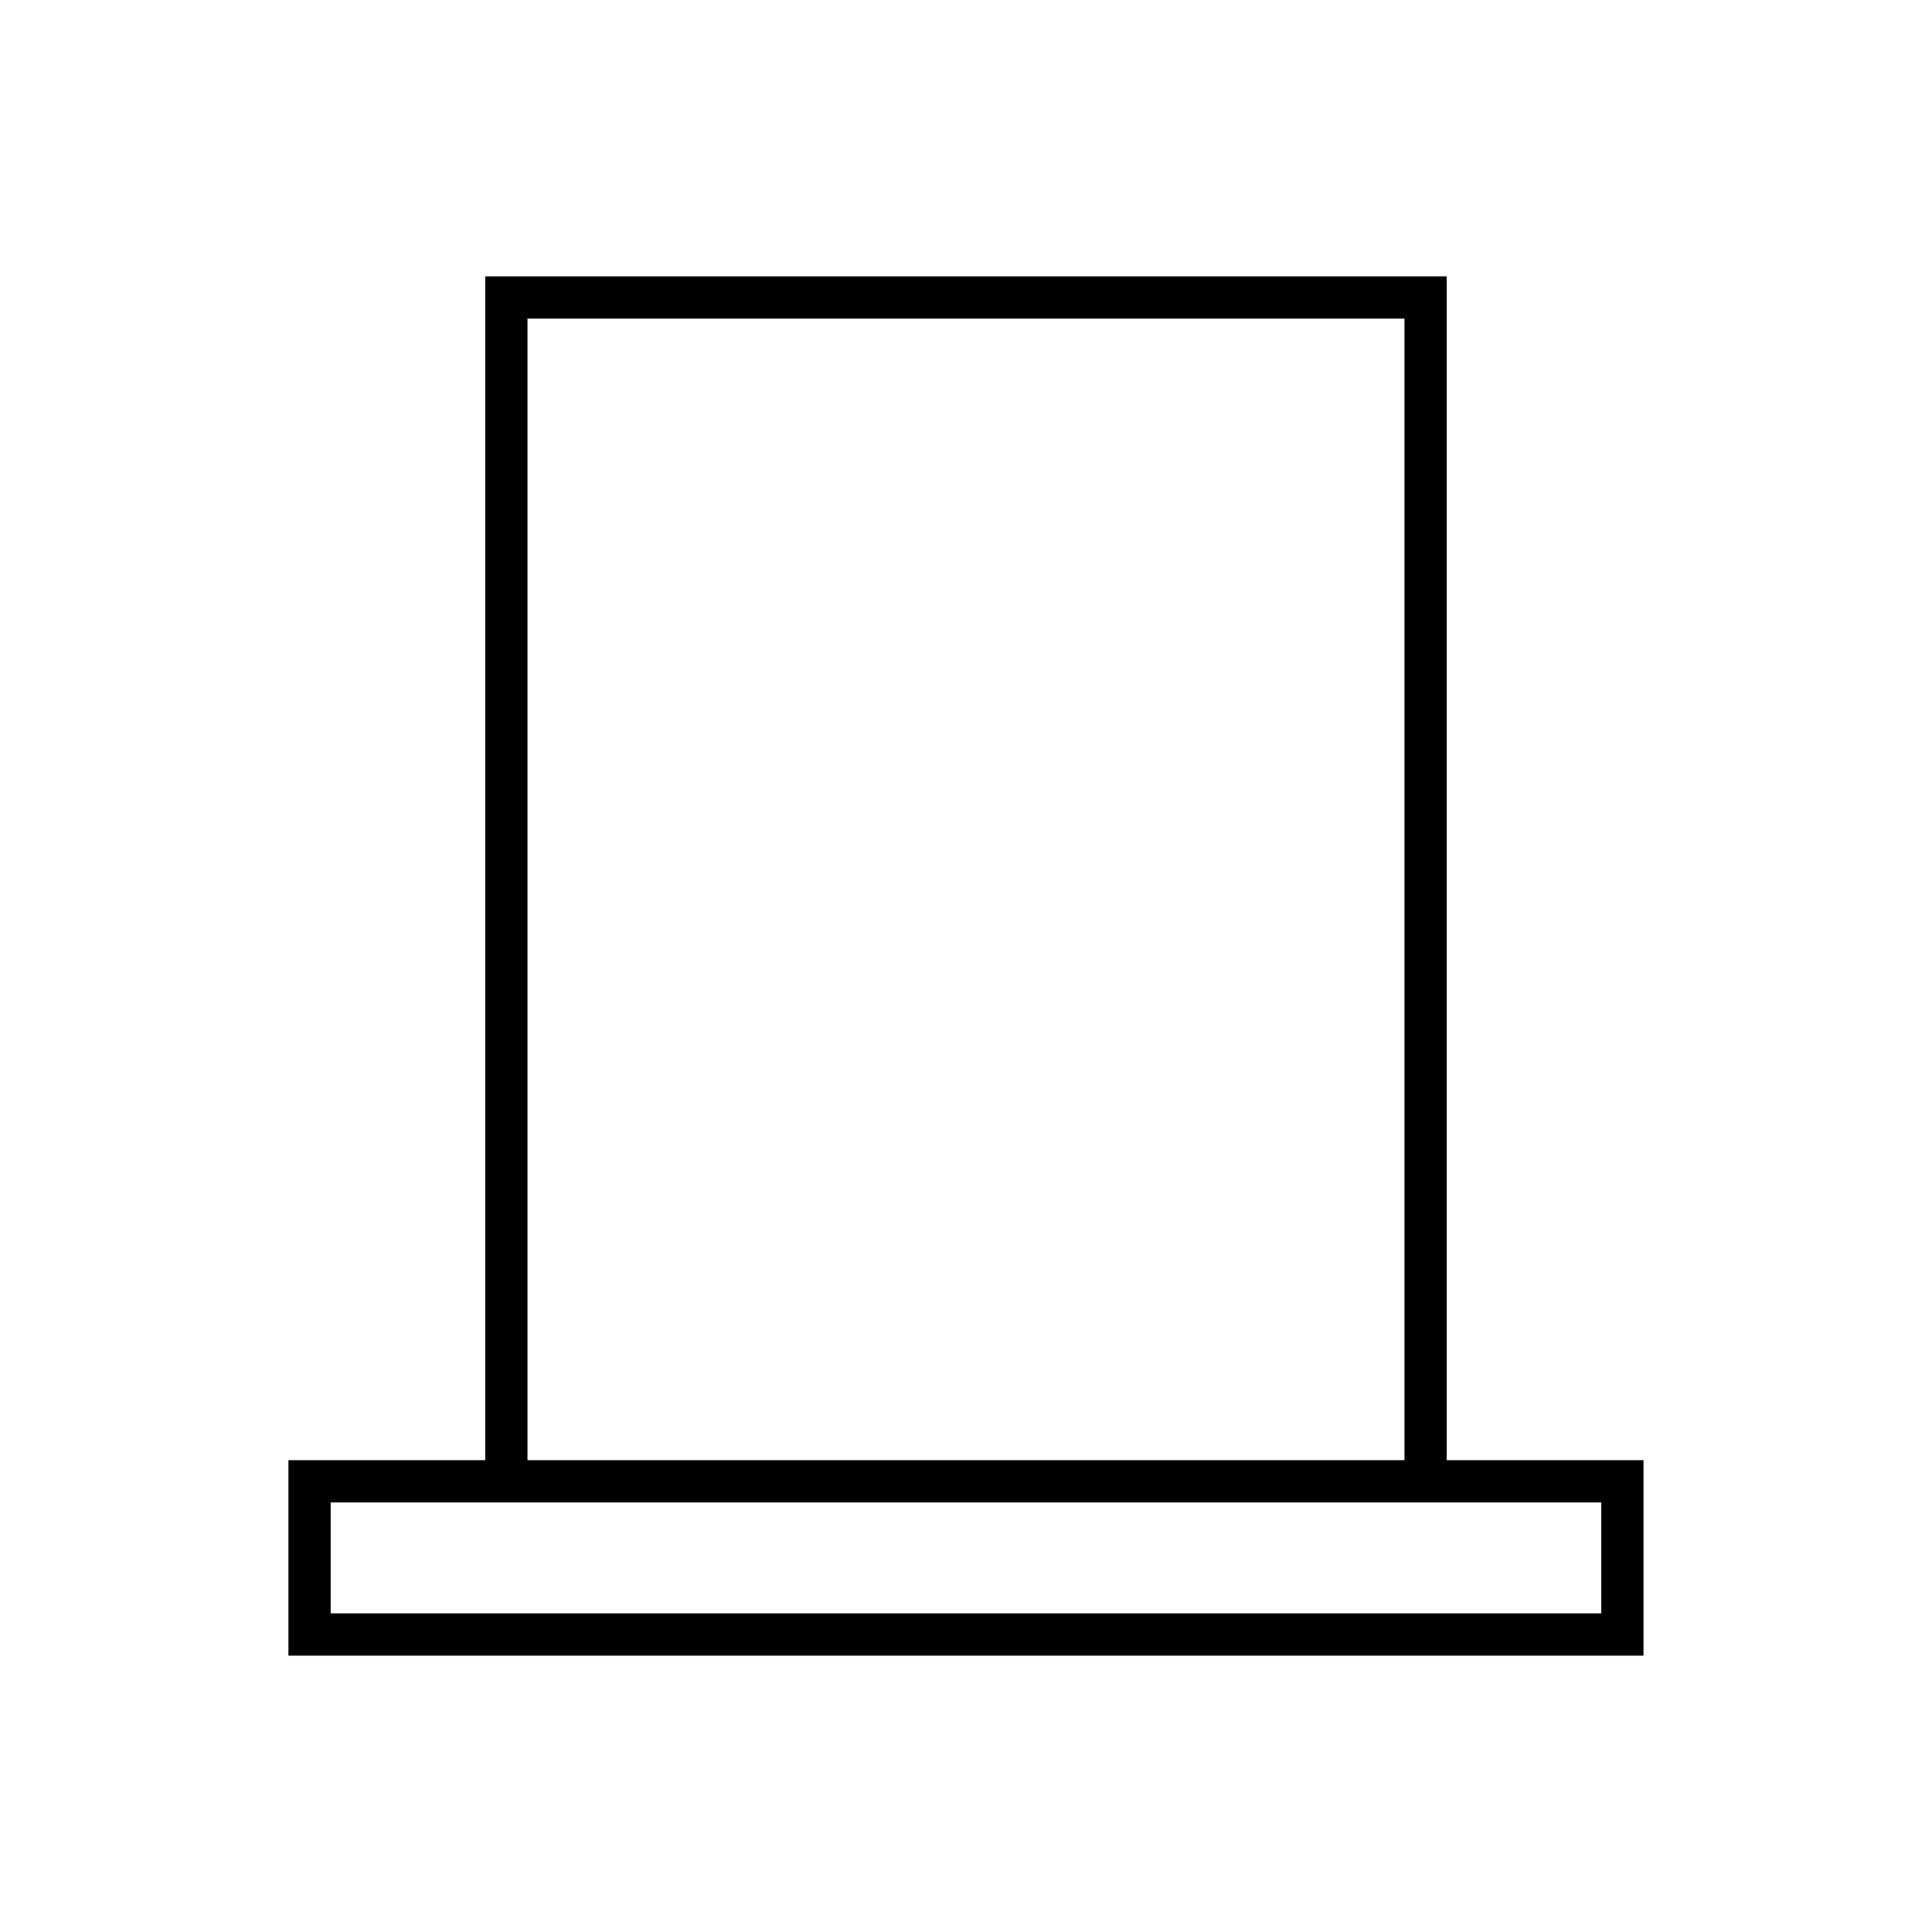
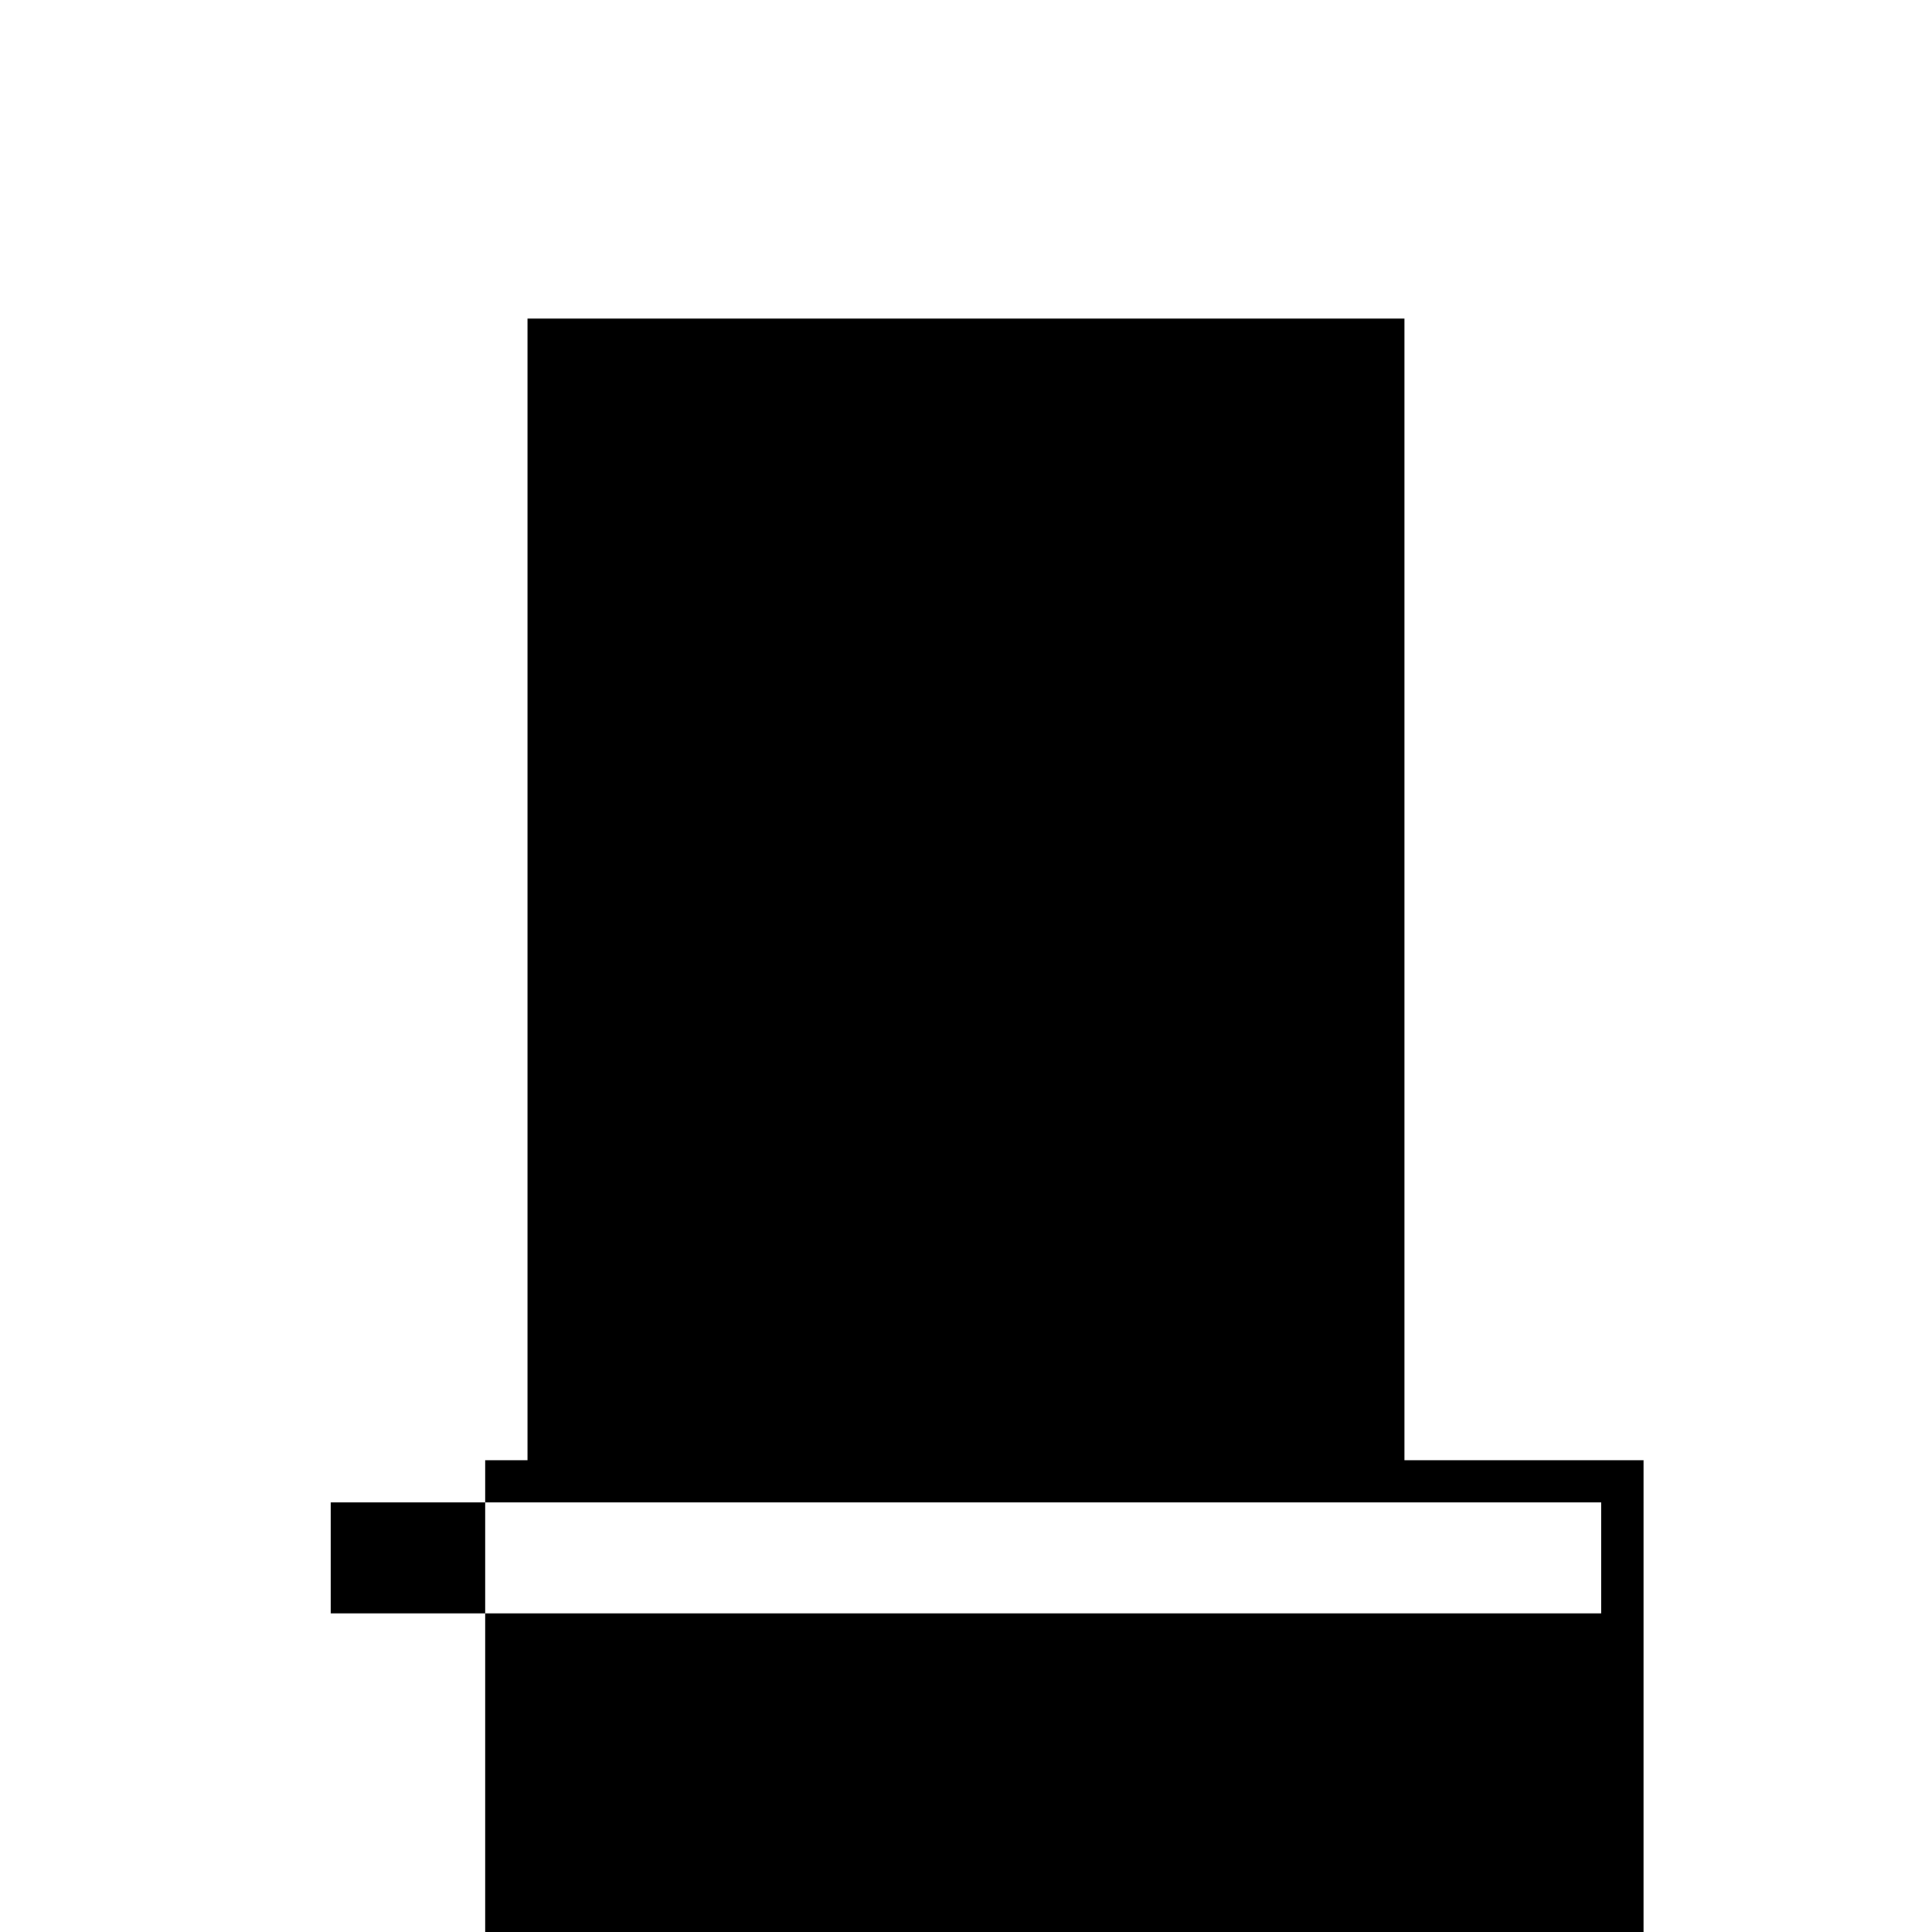
<svg xmlns="http://www.w3.org/2000/svg" fill="#000000" width="800px" height="800px" version="1.1" viewBox="144 144 512 512">
-   <path d="m579.55 530.96h-52.156v-313.73h-254.8v313.73h-52.16v51.797h359.11zm-295.76-302.53h232.41v302.53h-232.41zm284.56 343.13h-336.72v-29.406h336.72z" />
+   <path d="m579.55 530.96h-52.156h-254.8v313.73h-52.16v51.797h359.11zm-295.76-302.53h232.41v302.53h-232.41zm284.56 343.13h-336.72v-29.406h336.72z" />
</svg>